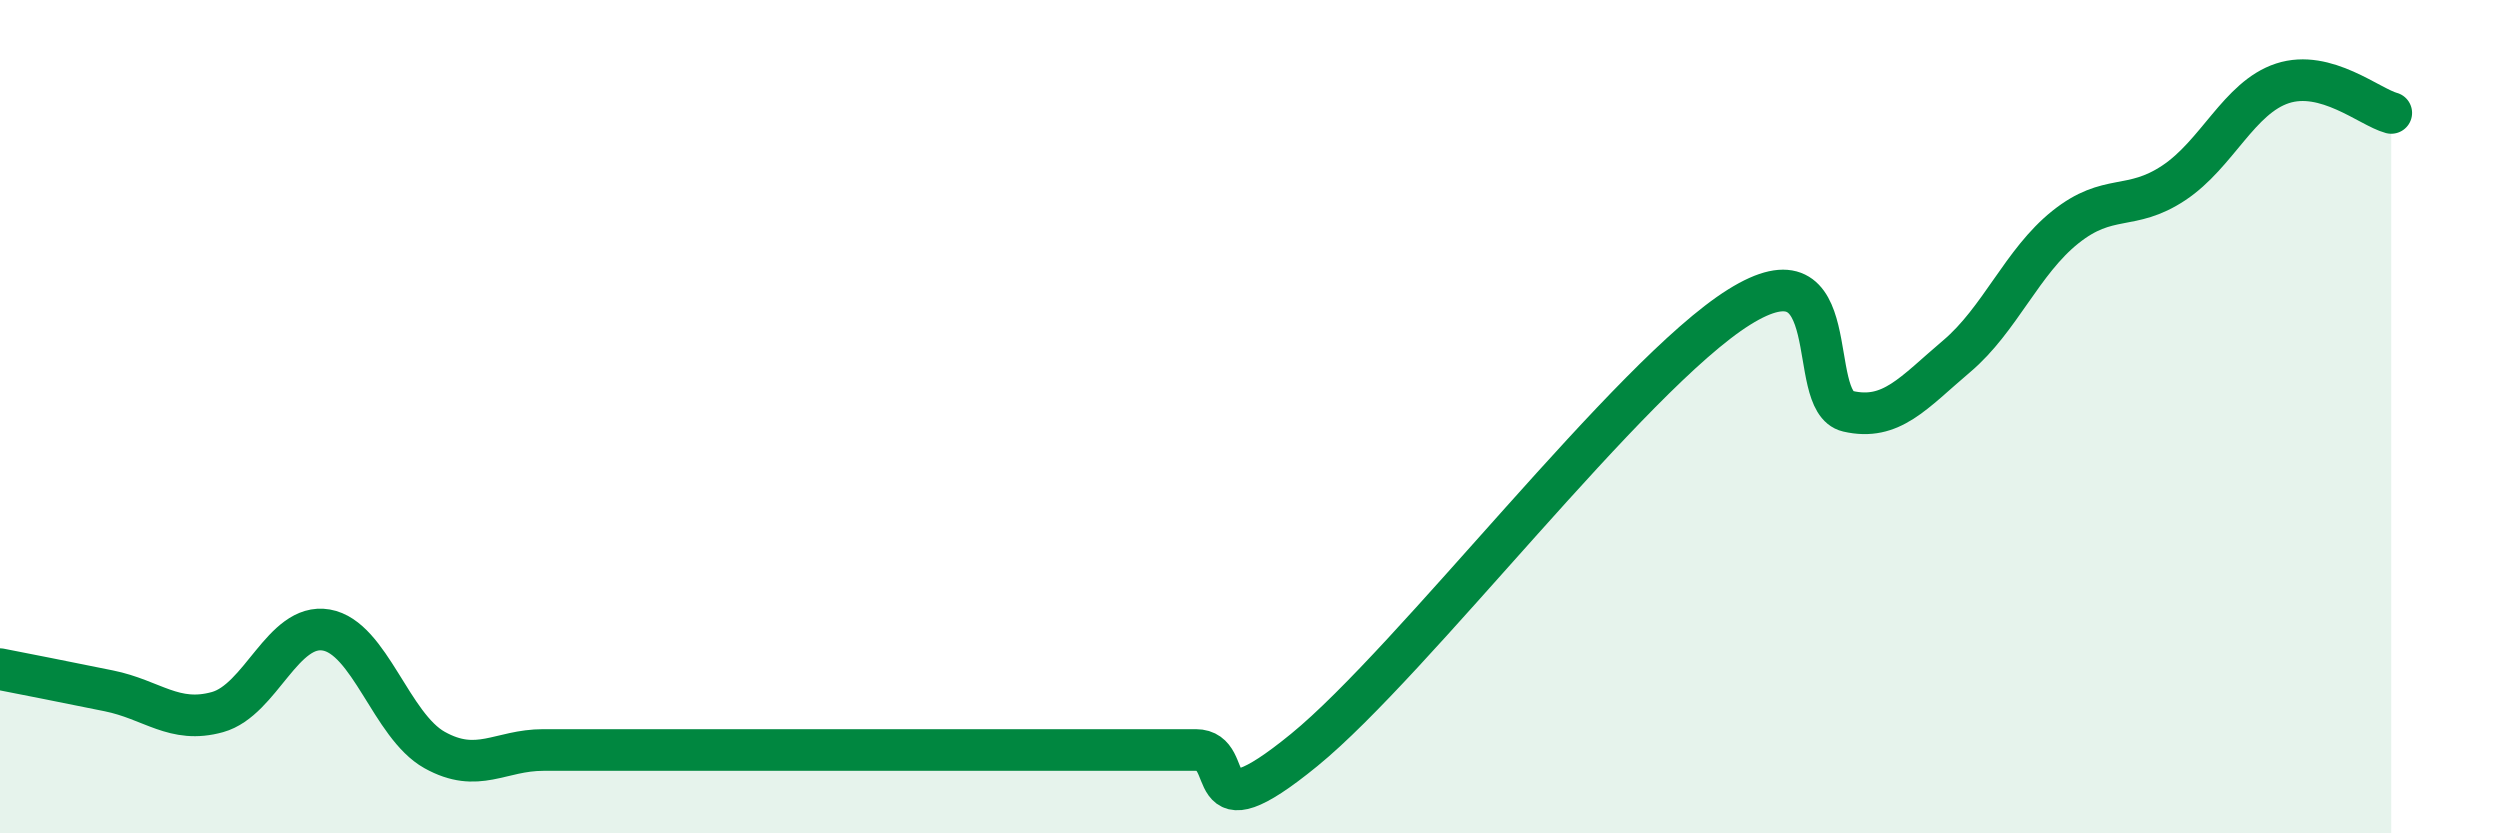
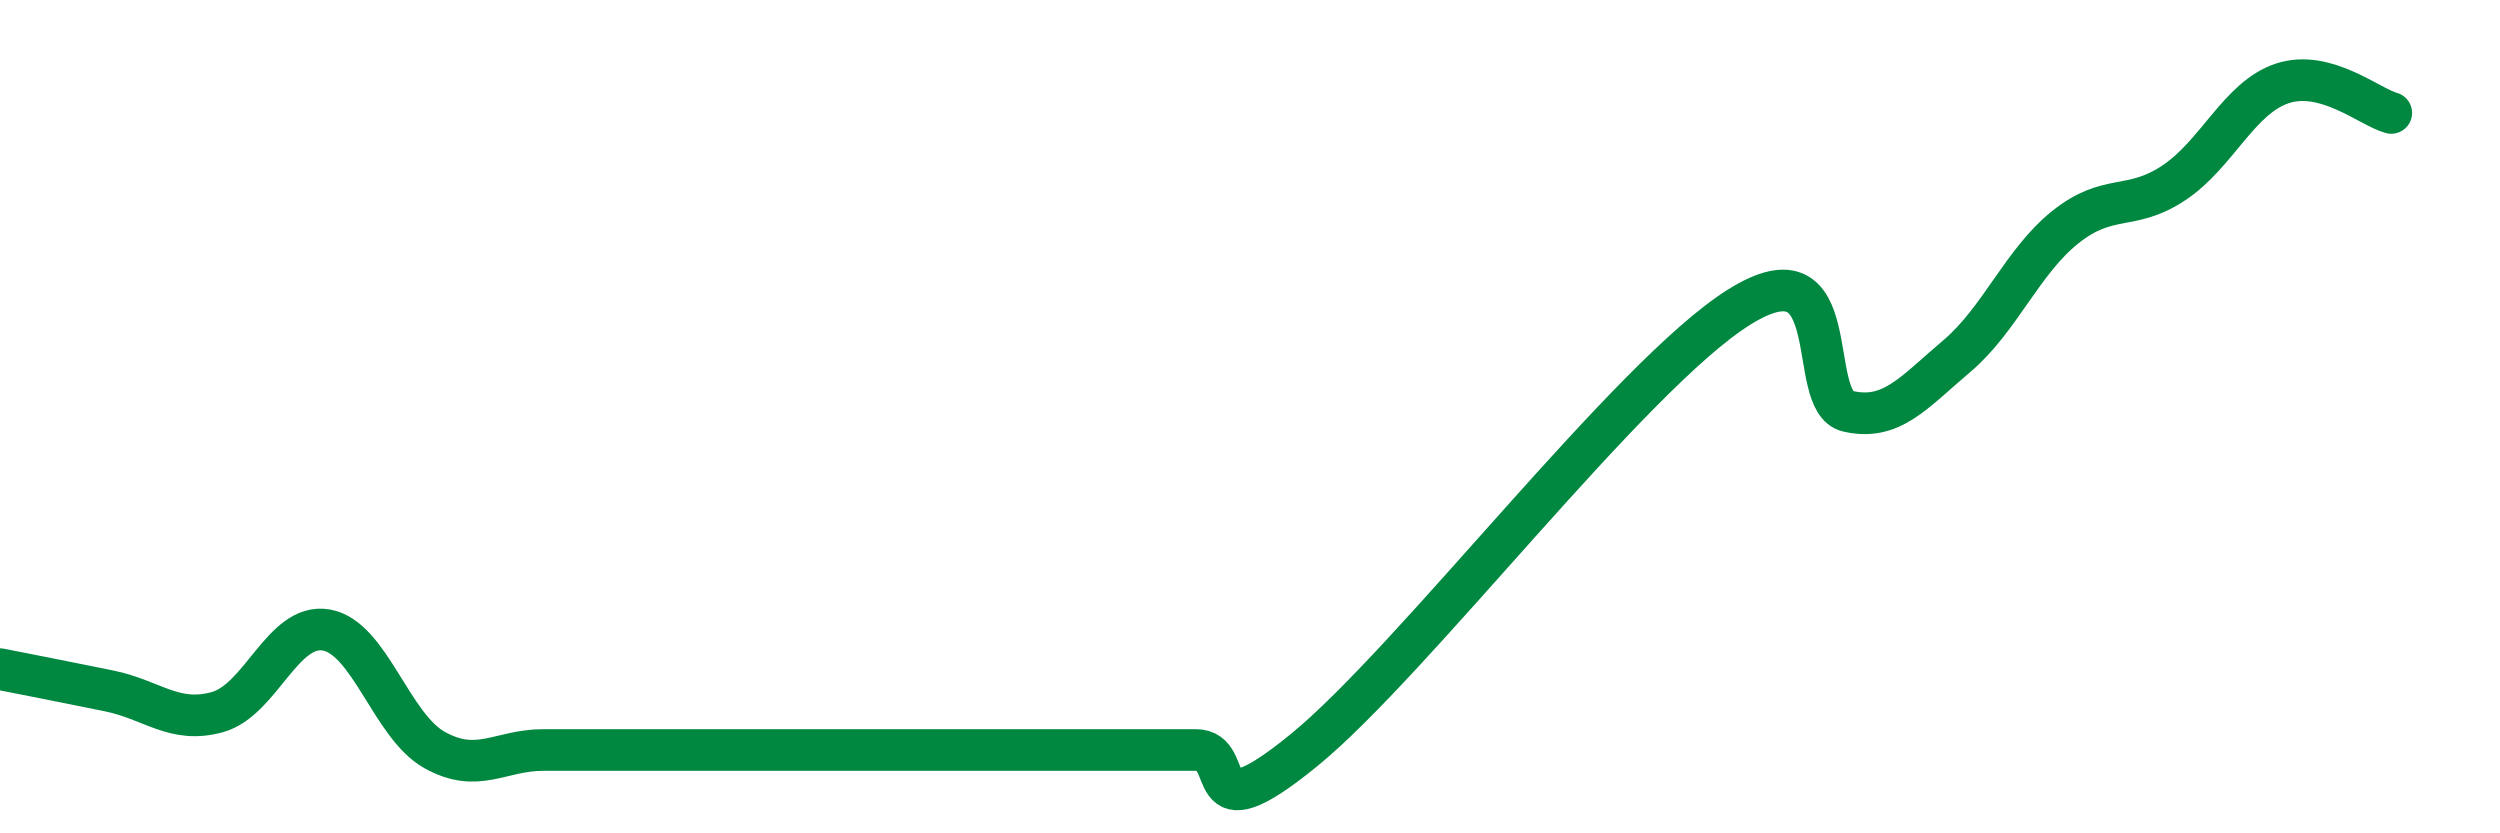
<svg xmlns="http://www.w3.org/2000/svg" width="60" height="20" viewBox="0 0 60 20">
-   <path d="M 0,16.06 C 0.52,16.16 1.57,16.37 2.61,16.58 C 3.65,16.79 4.18,17.38 5.22,17.09 C 6.26,16.8 6.79,14.94 7.83,15.12 C 8.87,15.3 9.39,17.42 10.43,18 C 11.47,18.58 12,18 13.04,18 C 14.08,18 14.61,18 15.65,18 C 16.69,18 17.22,18 18.26,18 C 19.3,18 19.83,18 20.87,18 C 21.91,18 22.44,18 23.48,18 C 24.52,18 25.05,18 26.09,18 C 27.13,18 27.66,18 28.7,18 C 29.74,18 28.69,20.13 31.3,18 C 33.91,15.87 39.13,9 41.74,7.37 C 44.35,5.74 43.31,9.63 44.35,9.87 C 45.39,10.11 45.92,9.43 46.96,8.55 C 48,7.67 48.53,6.28 49.57,5.45 C 50.61,4.62 51.13,5.08 52.17,4.39 C 53.21,3.7 53.74,2.34 54.78,2 C 55.82,1.66 56.87,2.57 57.39,2.71L57.39 20L0 20Z" fill="#008740" opacity="0.1" stroke-linecap="round" stroke-linejoin="round" />
  <path d="M 0,16.06 C 0.52,16.16 1.57,16.37 2.61,16.58 C 3.65,16.79 4.18,17.38 5.22,17.09 C 6.26,16.8 6.79,14.94 7.83,15.12 C 8.87,15.3 9.39,17.42 10.43,18 C 11.47,18.58 12,18 13.04,18 C 14.08,18 14.61,18 15.65,18 C 16.69,18 17.22,18 18.26,18 C 19.3,18 19.83,18 20.87,18 C 21.91,18 22.44,18 23.48,18 C 24.52,18 25.05,18 26.09,18 C 27.13,18 27.66,18 28.7,18 C 29.74,18 28.69,20.13 31.3,18 C 33.91,15.87 39.13,9 41.74,7.37 C 44.35,5.74 43.31,9.63 44.35,9.87 C 45.39,10.11 45.92,9.43 46.96,8.55 C 48,7.67 48.53,6.28 49.57,5.45 C 50.61,4.62 51.13,5.08 52.17,4.39 C 53.21,3.7 53.74,2.34 54.78,2 C 55.82,1.66 56.87,2.57 57.39,2.71" stroke="#008740" stroke-width="1" fill="none" stroke-linecap="round" stroke-linejoin="round" />
</svg>